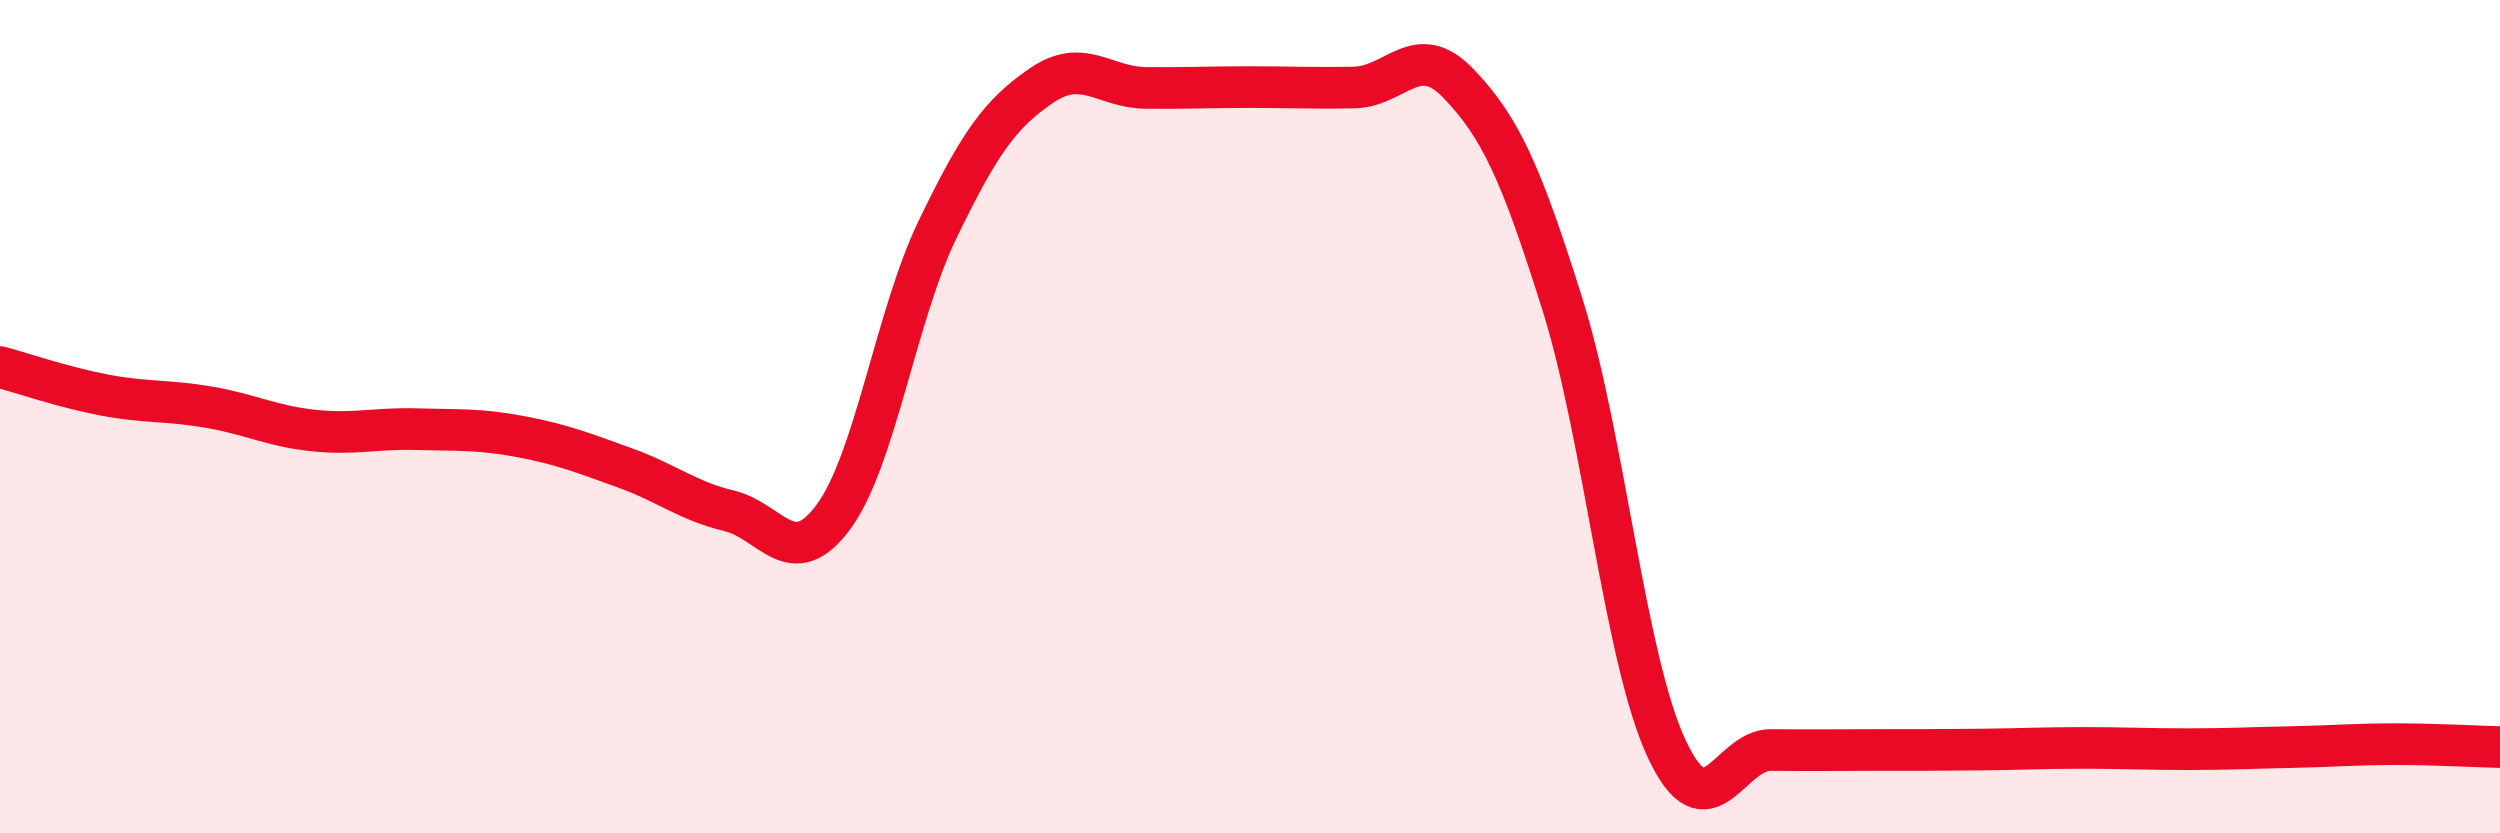
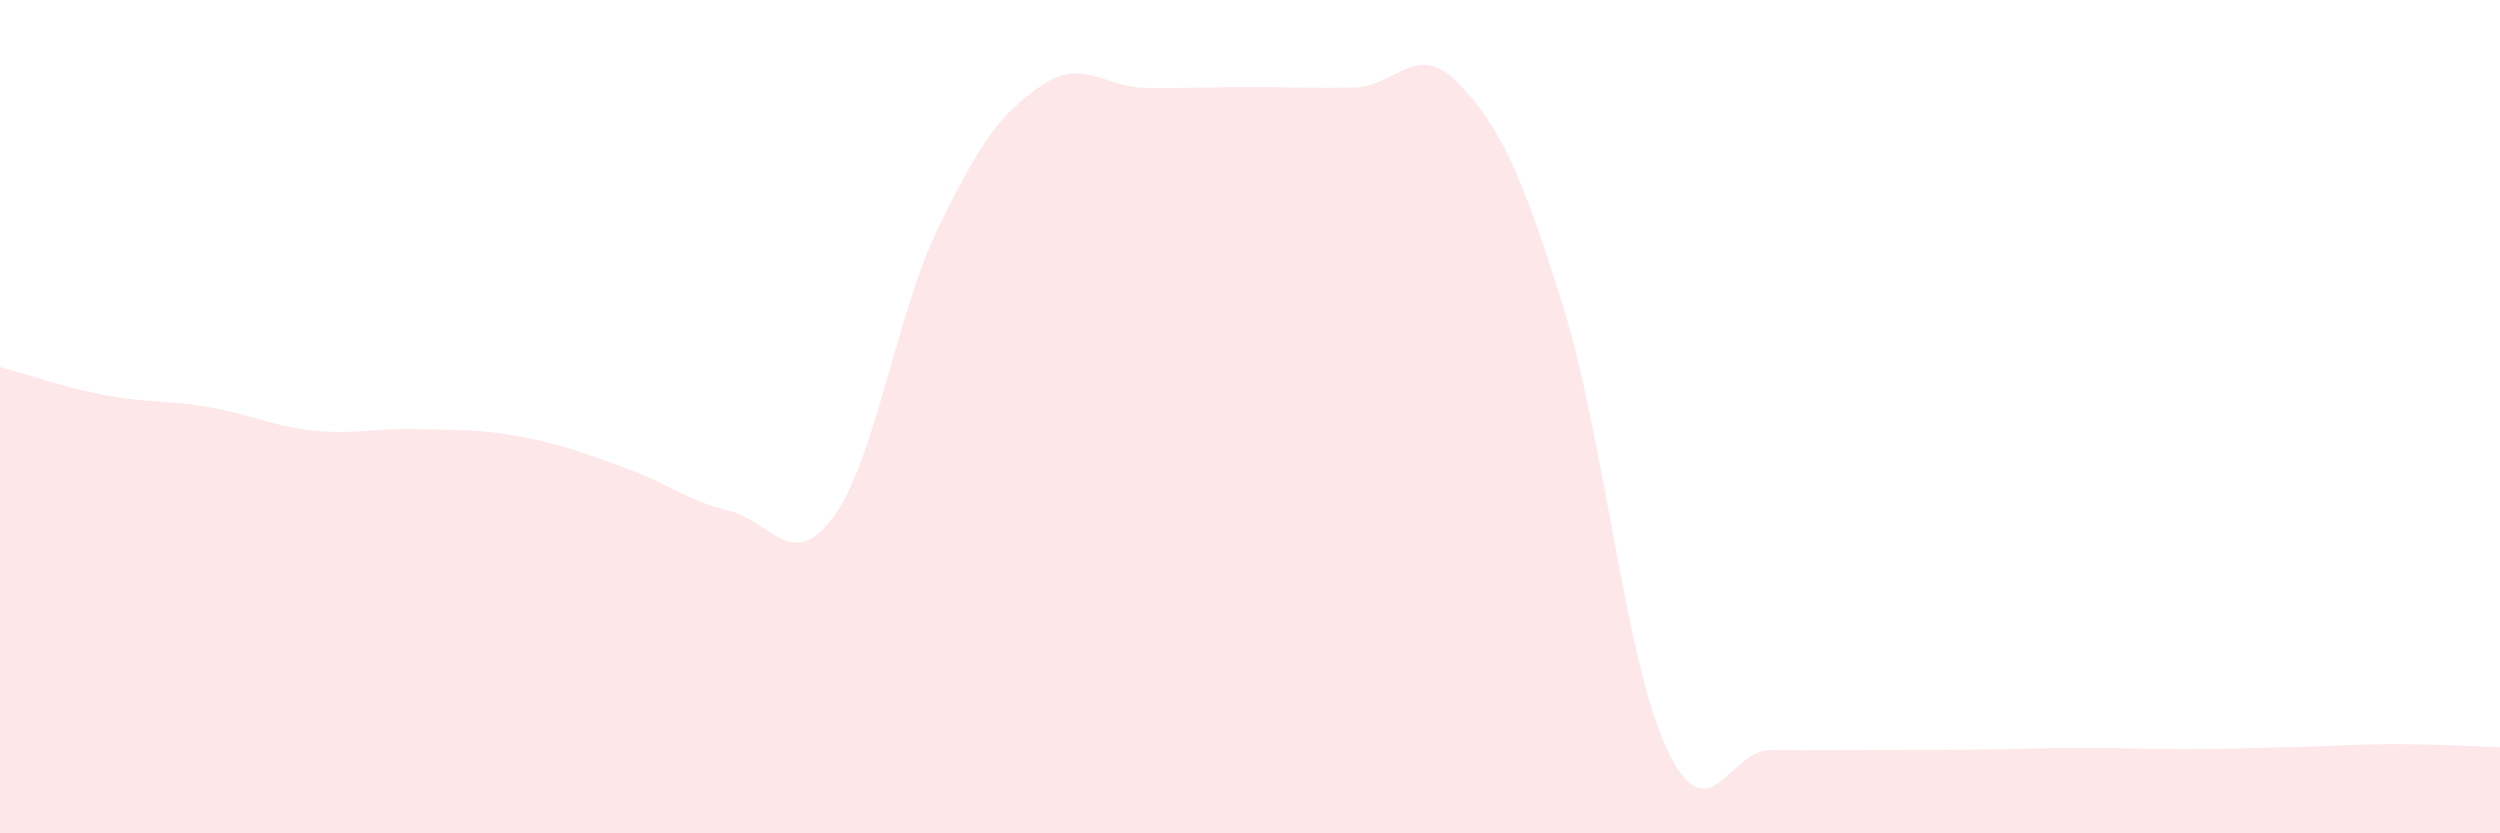
<svg xmlns="http://www.w3.org/2000/svg" width="60" height="20" viewBox="0 0 60 20">
  <path d="M 0,8.81 C 0.5,8.94 1.5,9.29 2.5,9.48 C 3.5,9.67 4,9.6 5,9.77 C 6,9.94 6.5,10.22 7.5,10.33 C 8.5,10.44 9,10.27 10,10.3 C 11,10.33 11.5,10.29 12.5,10.48 C 13.5,10.67 14,10.87 15,11.23 C 16,11.59 16.5,12.02 17.5,12.26 C 18.5,12.5 19,13.76 20,12.41 C 21,11.06 21.5,7.58 22.5,5.51 C 23.5,3.44 24,2.73 25,2.05 C 26,1.37 26.5,2.1 27.5,2.11 C 28.5,2.12 29,2.09 30,2.09 C 31,2.09 31.5,2.12 32.5,2.1 C 33.5,2.08 34,0.96 35,2 C 36,3.04 36.5,4.12 37.5,7.31 C 38.5,10.5 39,15.83 40,17.97 C 41,20.11 41.5,17.99 42.5,18 C 43.5,18.01 44,18 45,18 C 46,18 46.5,18 47.5,17.99 C 48.5,17.98 49,17.95 50,17.95 C 51,17.95 51.5,17.98 52.5,17.98 C 53.5,17.98 54,17.95 55,17.93 C 56,17.91 56.5,17.86 57.5,17.86 C 58.5,17.86 59.5,17.92 60,17.93L60 20L0 20Z" fill="#EB0A25" opacity="0.1" stroke-linecap="round" stroke-linejoin="round" />
-   <path d="M 0,8.81 C 0.5,8.94 1.5,9.29 2.5,9.48 C 3.5,9.67 4,9.6 5,9.77 C 6,9.94 6.5,10.22 7.5,10.33 C 8.5,10.44 9,10.27 10,10.3 C 11,10.33 11.5,10.29 12.5,10.48 C 13.5,10.67 14,10.87 15,11.23 C 16,11.59 16.5,12.02 17.5,12.26 C 18.5,12.5 19,13.76 20,12.41 C 21,11.06 21.5,7.58 22.5,5.51 C 23.5,3.44 24,2.73 25,2.05 C 26,1.37 26.5,2.1 27.5,2.11 C 28.5,2.12 29,2.09 30,2.09 C 31,2.09 31.5,2.12 32.5,2.1 C 33.5,2.08 34,0.96 35,2 C 36,3.04 36.5,4.12 37.5,7.31 C 38.5,10.5 39,15.83 40,17.97 C 41,20.11 41.5,17.99 42.5,18 C 43.5,18.01 44,18 45,18 C 46,18 46.5,18 47.5,17.99 C 48.5,17.98 49,17.95 50,17.95 C 51,17.95 51.5,17.98 52.5,17.98 C 53.5,17.98 54,17.95 55,17.93 C 56,17.91 56.5,17.86 57.5,17.86 C 58.5,17.86 59.5,17.92 60,17.93" stroke="#EB0A25" stroke-width="1" fill="none" stroke-linecap="round" stroke-linejoin="round" />
</svg>